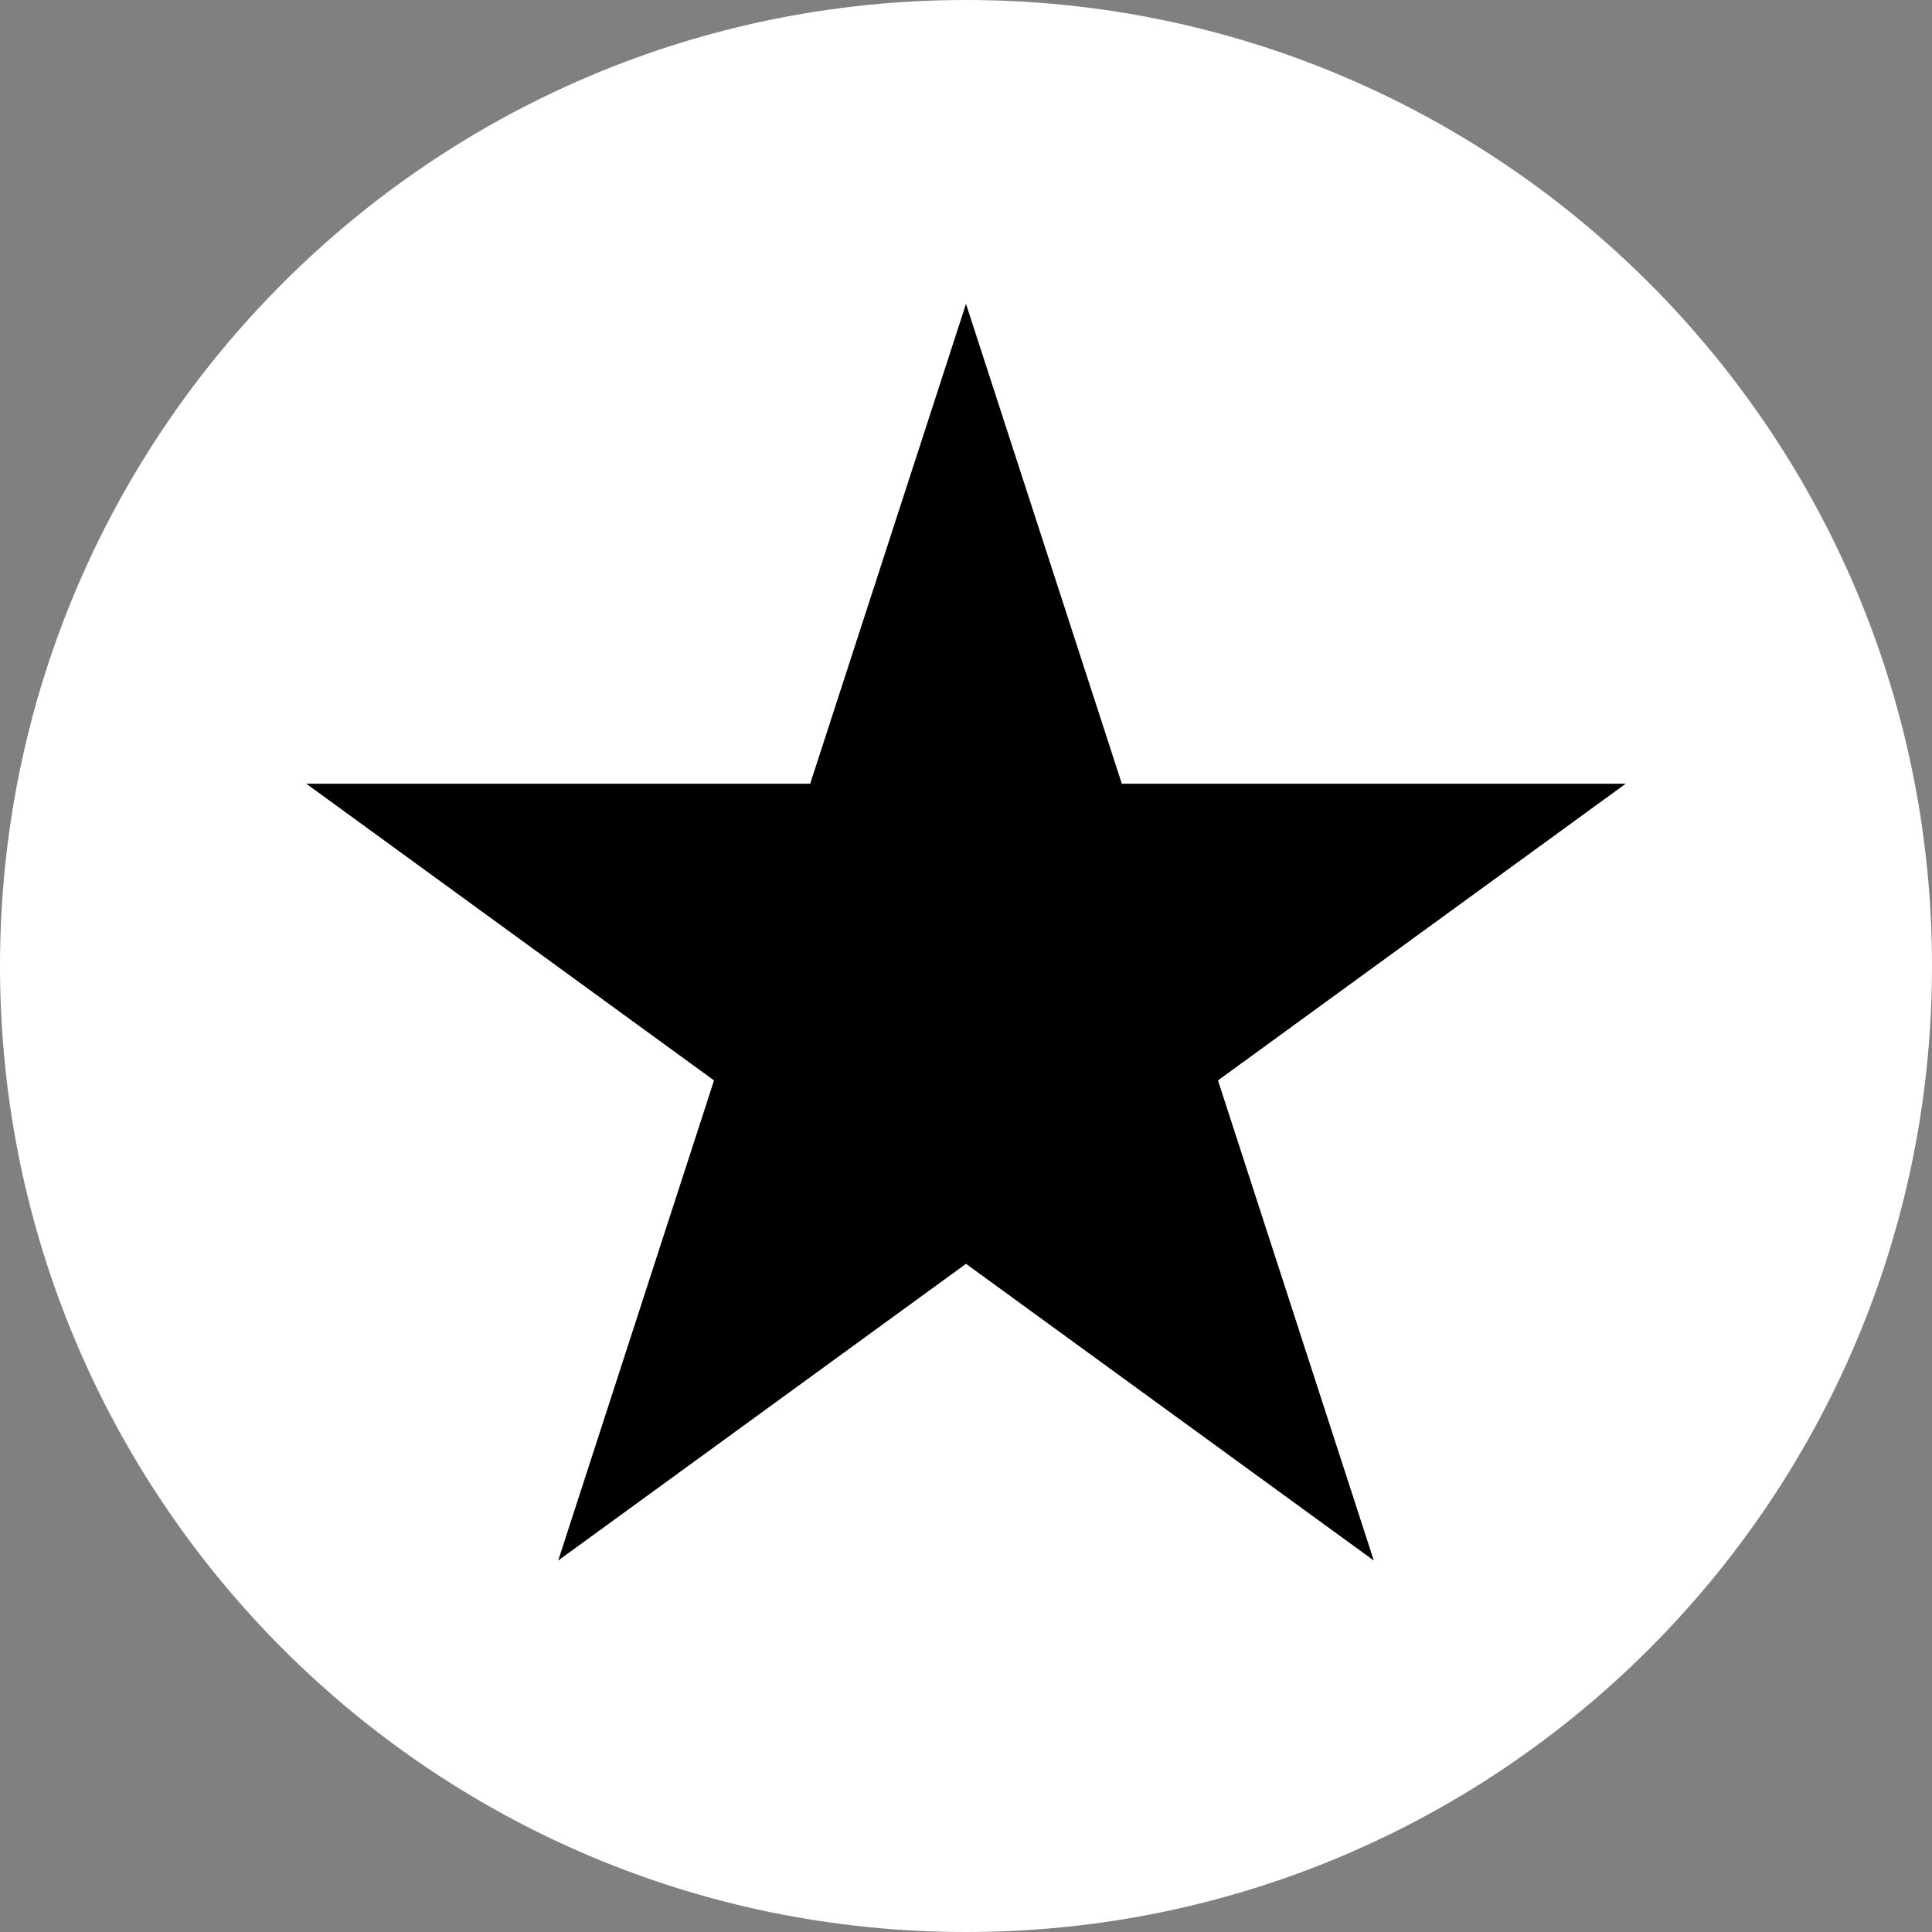
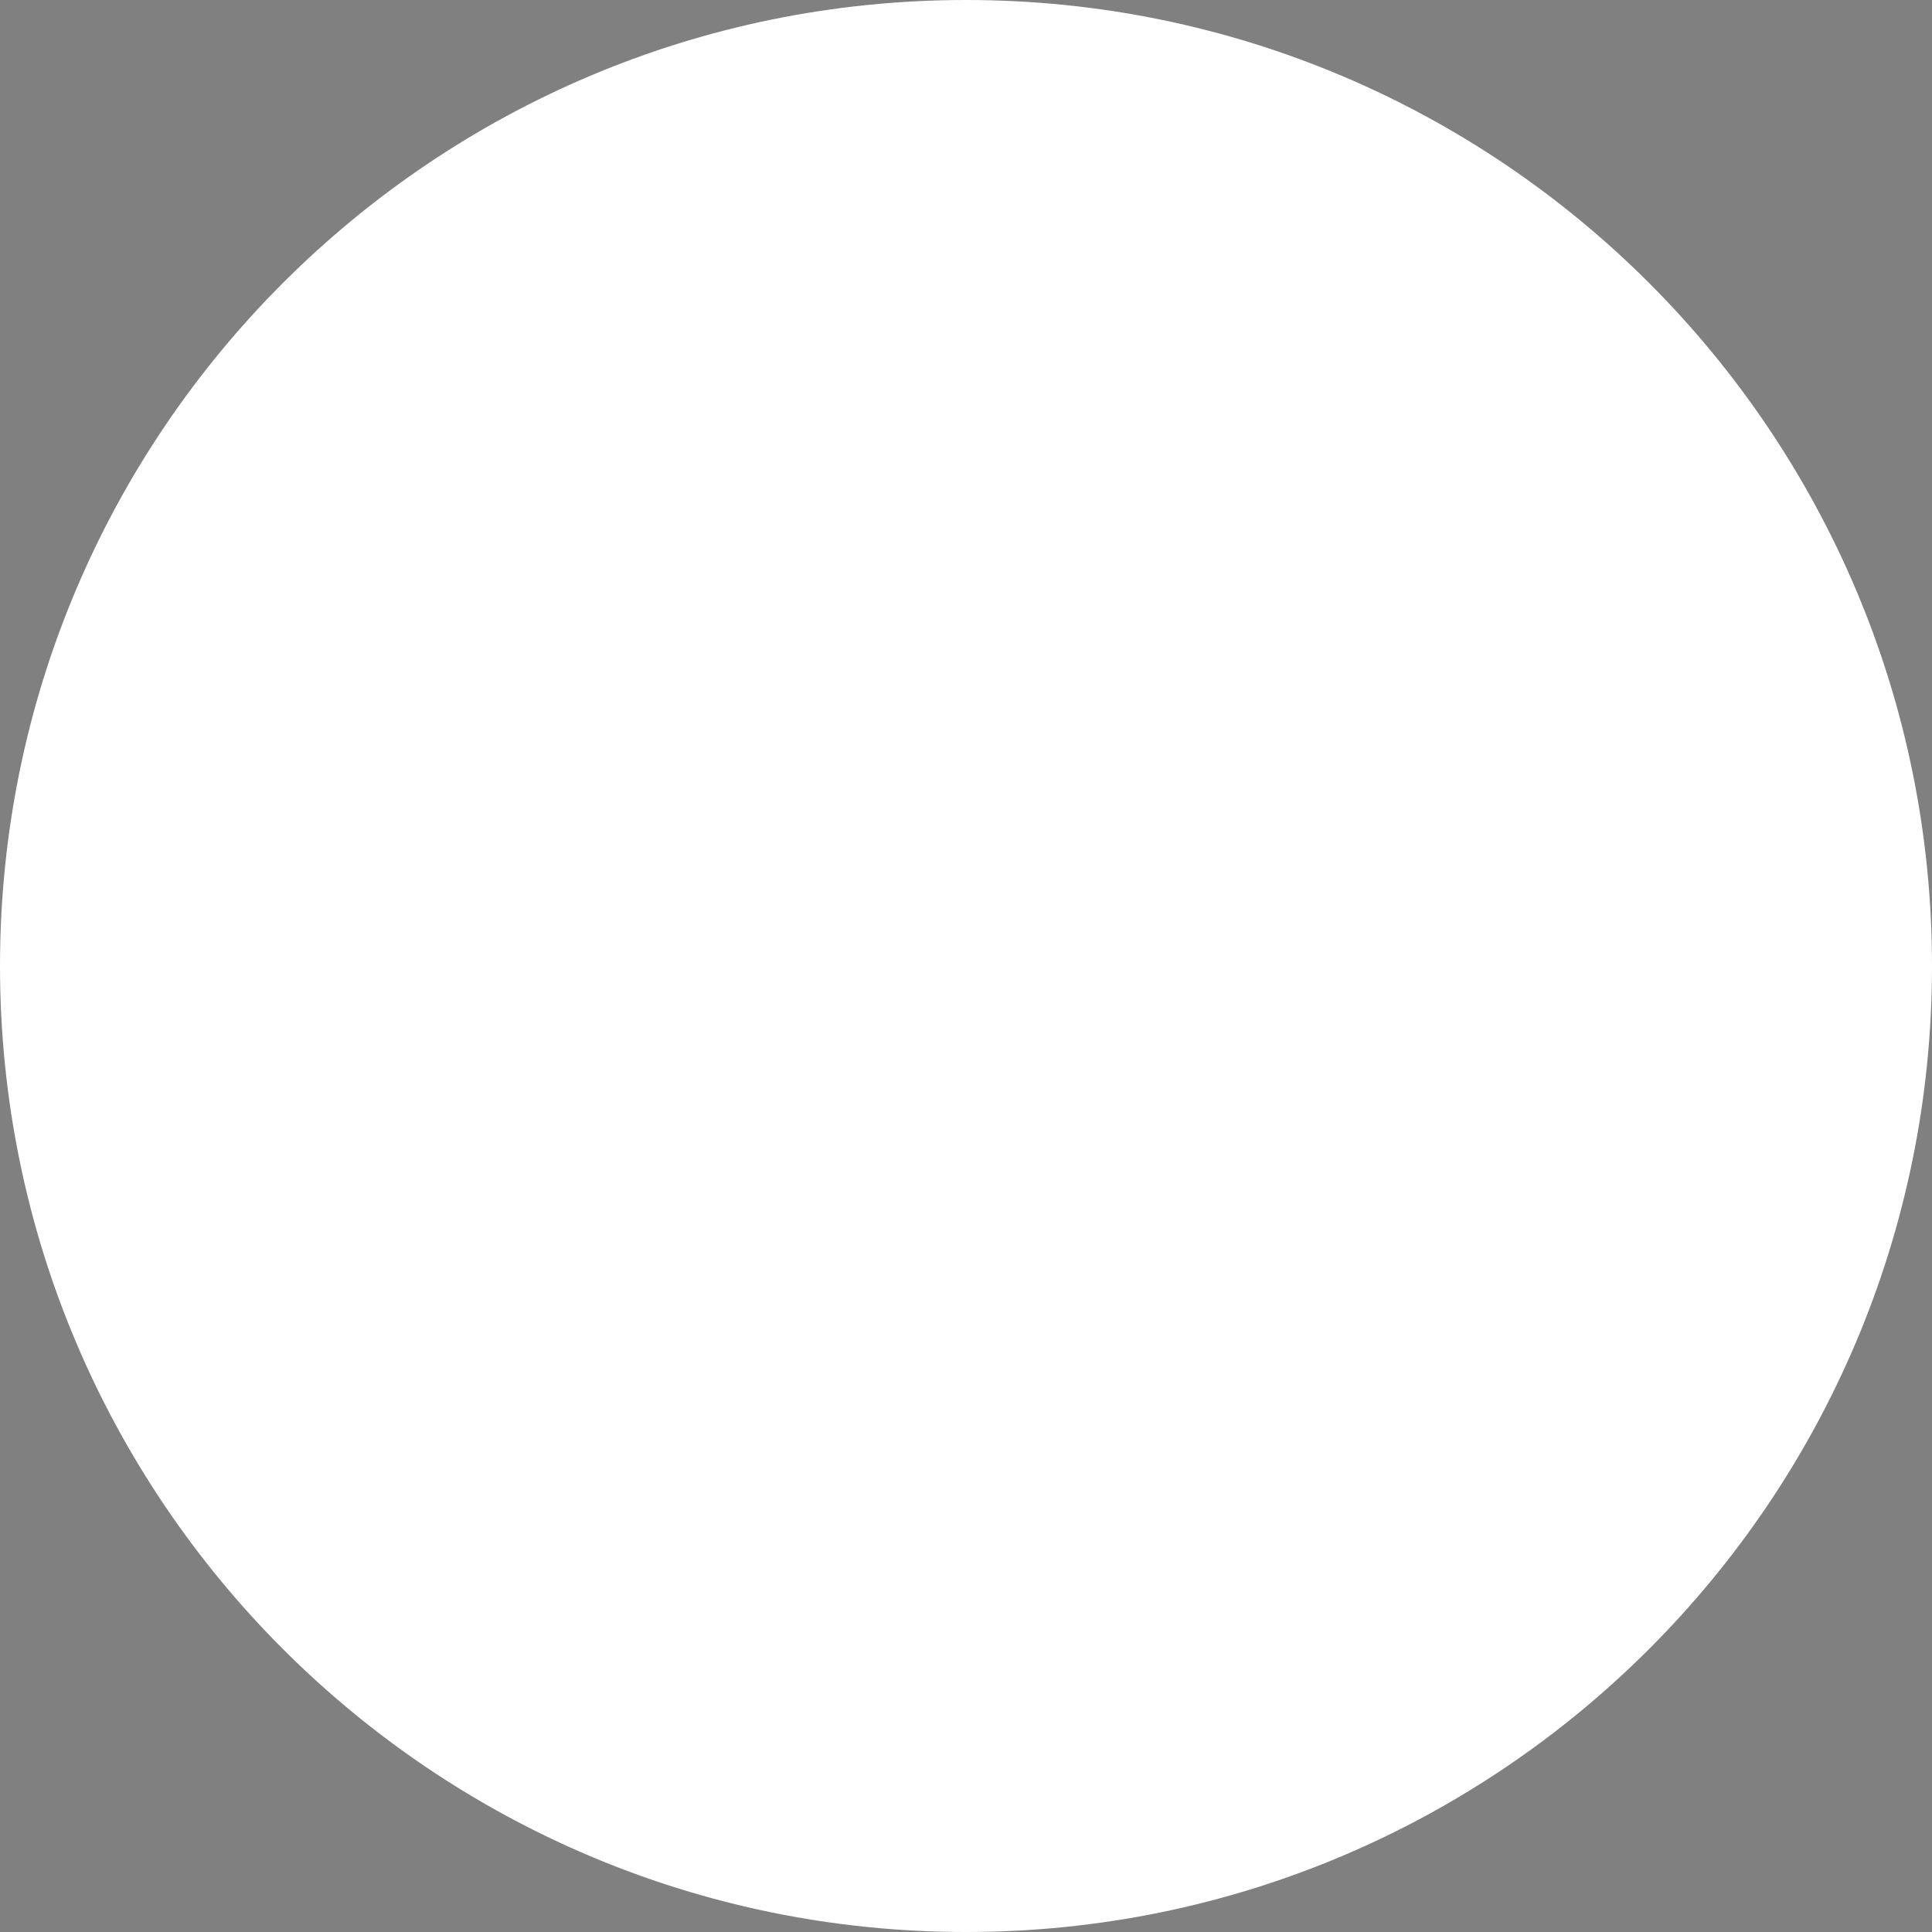
<svg xmlns="http://www.w3.org/2000/svg" width="66" height="66" viewBox="0 0 66 66" fill="none">
  <rect x="0" y="0" width="66" height="66" fill="#808080" stroke="none" />
  <path d="M66 33C66 51.225 51.225 66 33 66C14.775 66 0 51.225 0 33C0 14.775 14.775 0 33 0C51.225 0 66 14.775 66 33Z" fill="white" />
-   <path d="M38.323 26.773L33 10.381L27.677 26.773H10.463L24.392 36.908L19.069 53.31L33 43.174L46.931 53.31L41.608 36.908L55.537 26.773H38.323Z" fill="black" />
</svg>